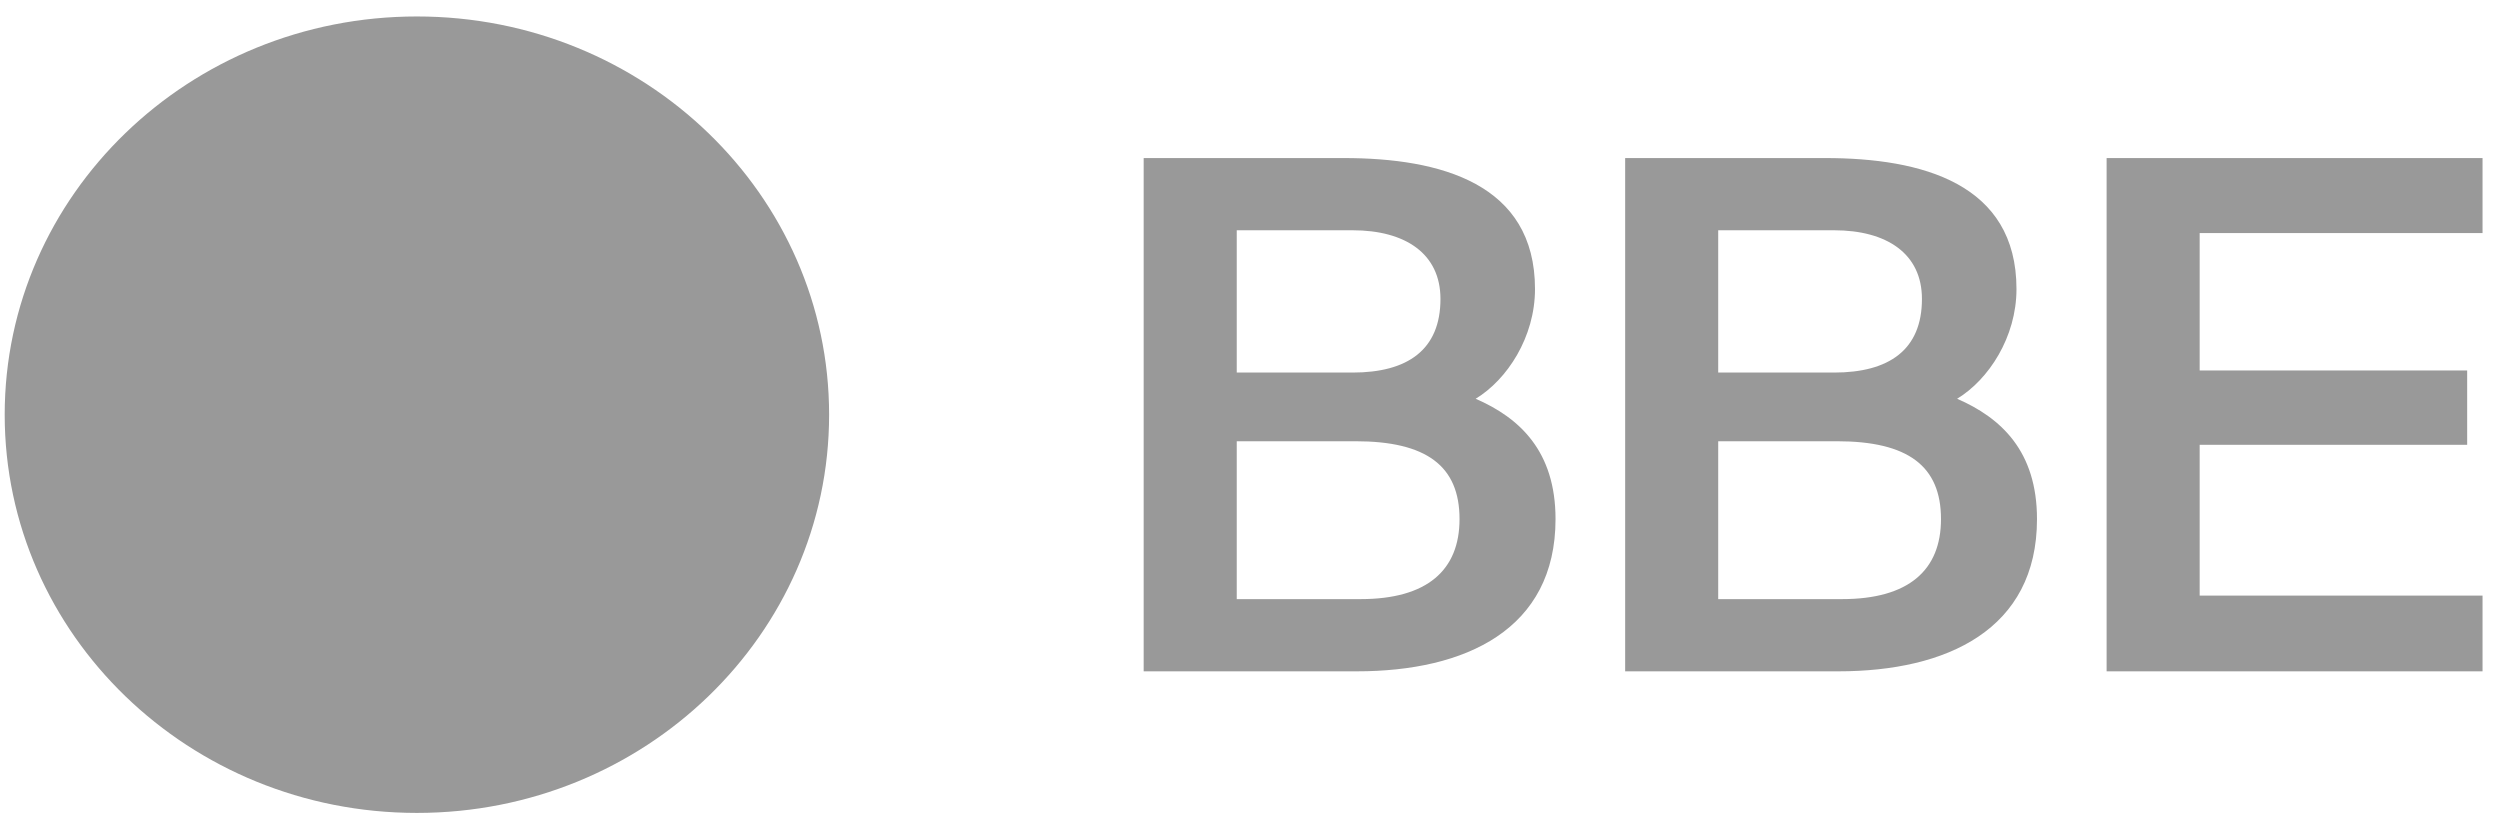
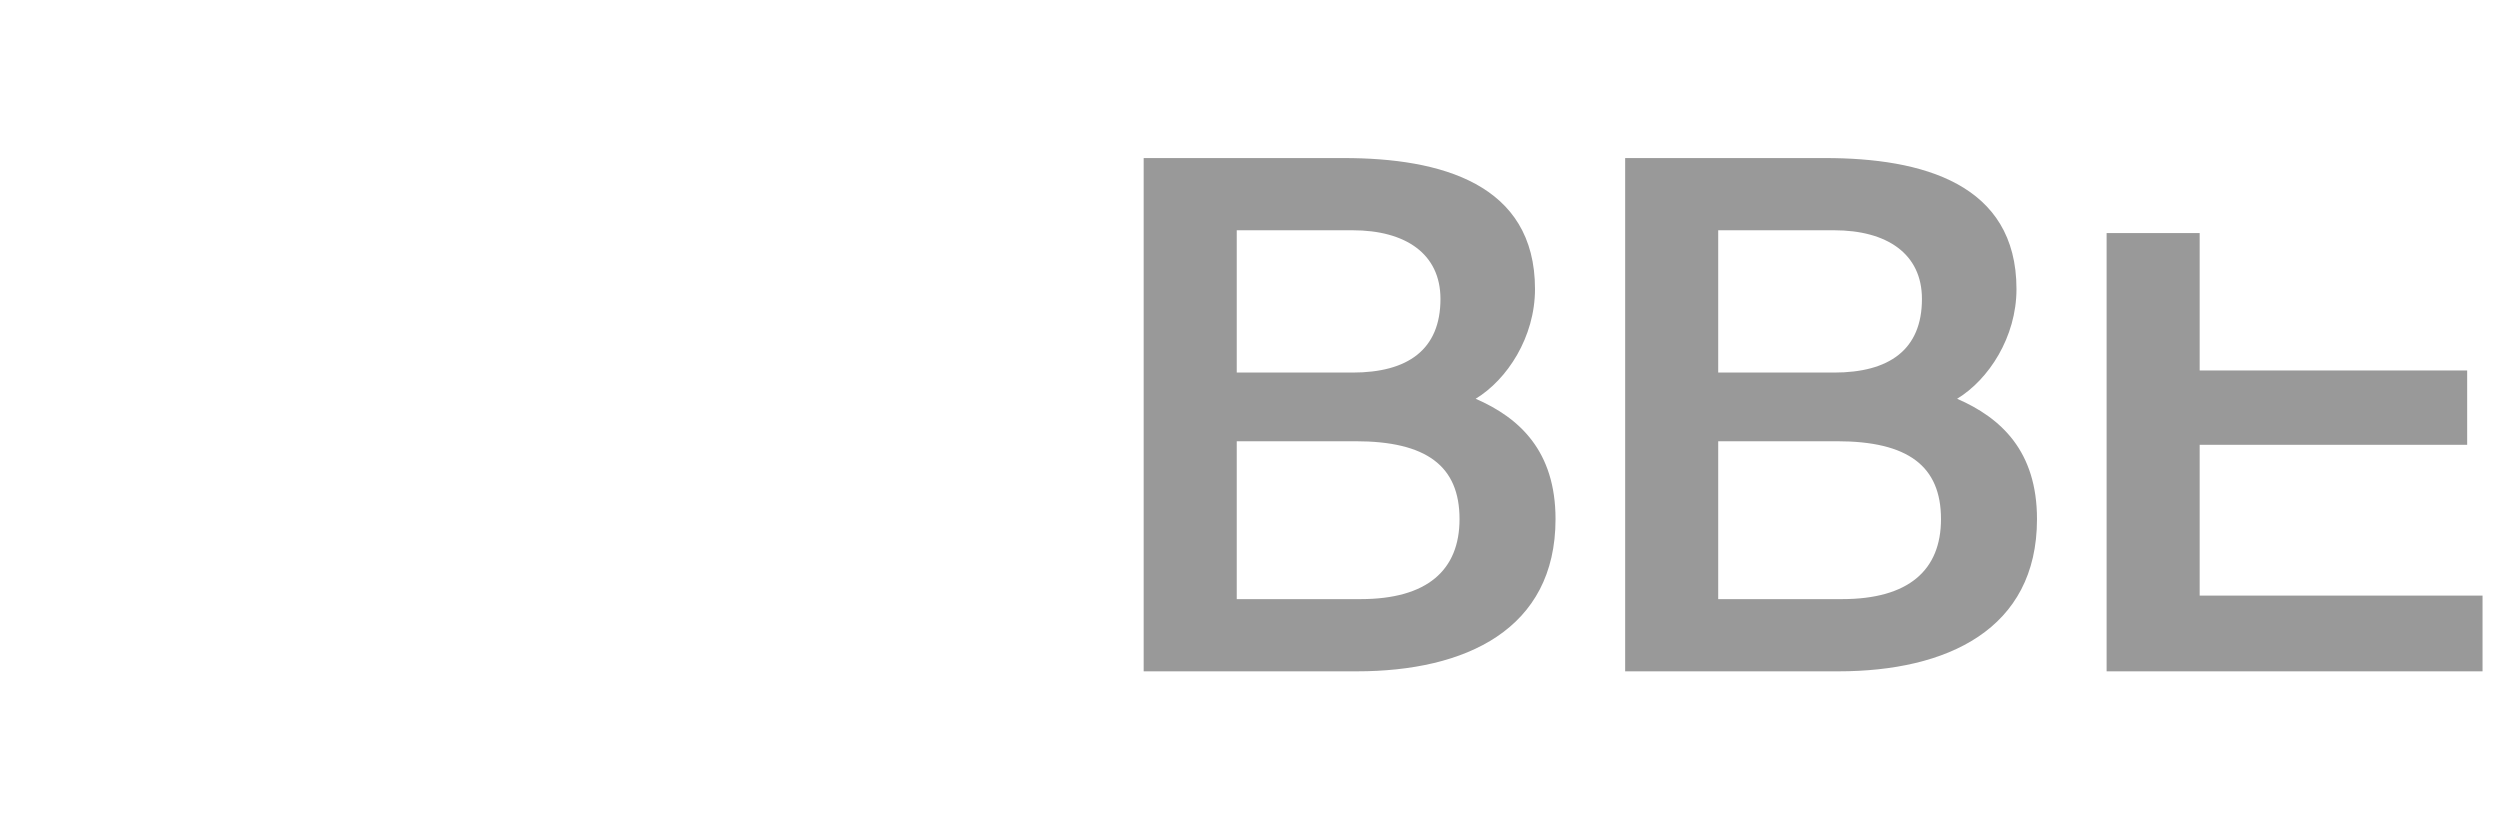
<svg xmlns="http://www.w3.org/2000/svg" width="113" height="37" viewBox="0 0 113 37" fill="none">
  <g opacity="0.4" clip-path="url(#clip0_1_427)">
-     <path d="M51.694 30.344H61.333C66.236 30.344 70.31 28.456 70.31 23.464C70.31 20.392 68.687 18.888 66.7 18.024C68.124 17.16 69.382 15.24 69.382 13.064C69.382 8.296 65.109 7.144 60.737 7.144H51.694V30.344ZM55.901 19.944H61.267C64.48 19.944 65.971 21.064 65.971 23.464C65.971 25.768 64.513 27.08 61.499 27.08H55.901V19.944ZM55.901 10.408H61.135C63.52 10.408 65.109 11.464 65.109 13.512C65.109 15.816 63.619 16.84 61.135 16.84H55.901V10.408ZM73.457 30.344H83.096C87.998 30.344 92.072 28.456 92.072 23.464C92.072 20.392 90.449 18.888 88.462 18.024C89.886 17.16 91.145 15.24 91.145 13.064C91.145 8.296 86.872 7.144 82.499 7.144H73.457V30.344ZM77.663 19.944H83.029C86.242 19.944 87.733 21.064 87.733 23.464C87.733 25.768 86.275 27.08 83.261 27.08H77.663V19.944ZM77.663 10.408H82.897C85.282 10.408 86.872 11.464 86.872 13.512C86.872 15.816 85.381 16.84 82.897 16.84H77.663V10.408ZM95.219 30.344H112.211V26.92H99.425V20.104H111.516V16.744H99.425V10.536H112.211V7.144H95.219V30.344Z" fill="black" />
-     <path d="M0.212 18.744C0.212 28.685 8.554 36.744 18.844 36.744C29.134 36.744 37.476 28.685 37.476 18.744C37.476 8.803 29.134 0.744 18.844 0.744C8.554 0.744 0.212 8.803 0.212 18.744Z" fill="black" />
+     <path d="M51.694 30.344H61.333C66.236 30.344 70.31 28.456 70.31 23.464C70.31 20.392 68.687 18.888 66.7 18.024C68.124 17.16 69.382 15.24 69.382 13.064C69.382 8.296 65.109 7.144 60.737 7.144H51.694V30.344ZM55.901 19.944H61.267C64.48 19.944 65.971 21.064 65.971 23.464C65.971 25.768 64.513 27.08 61.499 27.08H55.901V19.944ZM55.901 10.408H61.135C63.52 10.408 65.109 11.464 65.109 13.512C65.109 15.816 63.619 16.84 61.135 16.84H55.901V10.408ZM73.457 30.344H83.096C87.998 30.344 92.072 28.456 92.072 23.464C92.072 20.392 90.449 18.888 88.462 18.024C89.886 17.16 91.145 15.24 91.145 13.064C91.145 8.296 86.872 7.144 82.499 7.144H73.457V30.344ZM77.663 19.944H83.029C86.242 19.944 87.733 21.064 87.733 23.464C87.733 25.768 86.275 27.08 83.261 27.08H77.663V19.944ZM77.663 10.408H82.897C85.282 10.408 86.872 11.464 86.872 13.512C86.872 15.816 85.381 16.84 82.897 16.84H77.663V10.408ZM95.219 30.344H112.211V26.92H99.425V20.104H111.516V16.744H99.425V10.536H112.211H95.219V30.344Z" fill="black" />
  </g>
  <defs>
    <clipPath id="clip0_1_427">
      <rect width="112" height="36" fill="white" transform="translate(0.212 0.744)" />
    </clipPath>
  </defs>
</svg>